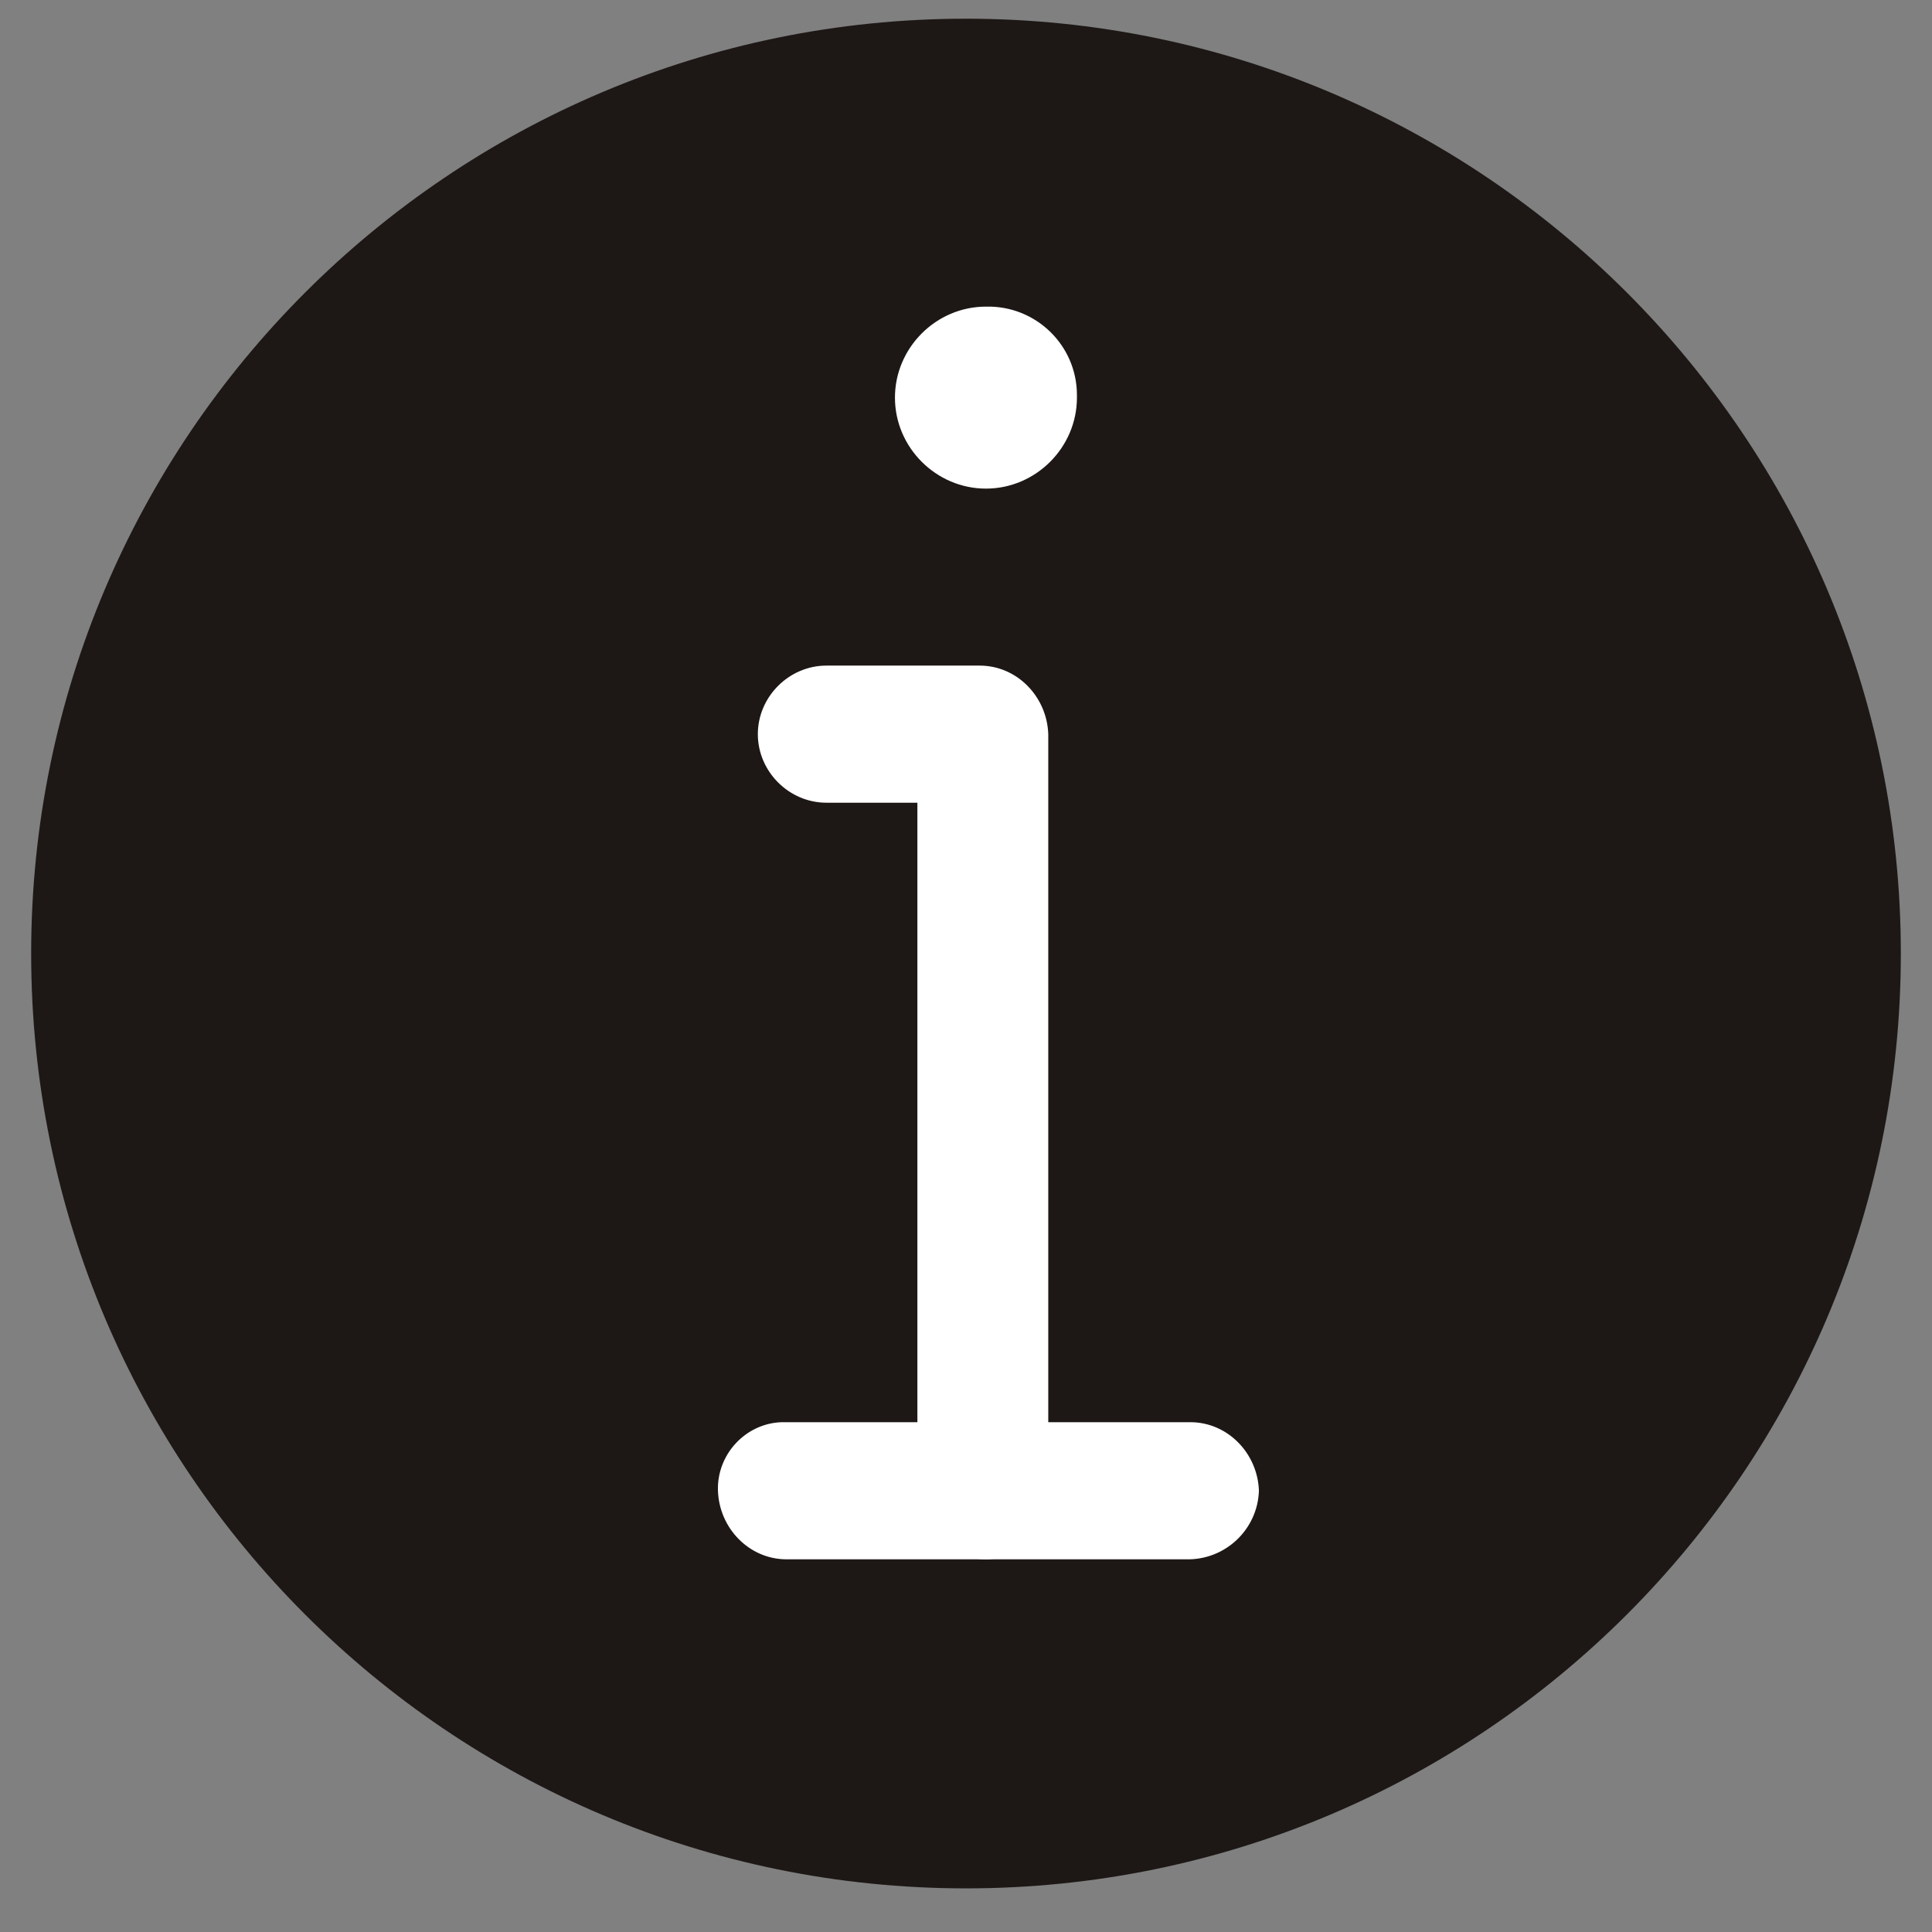
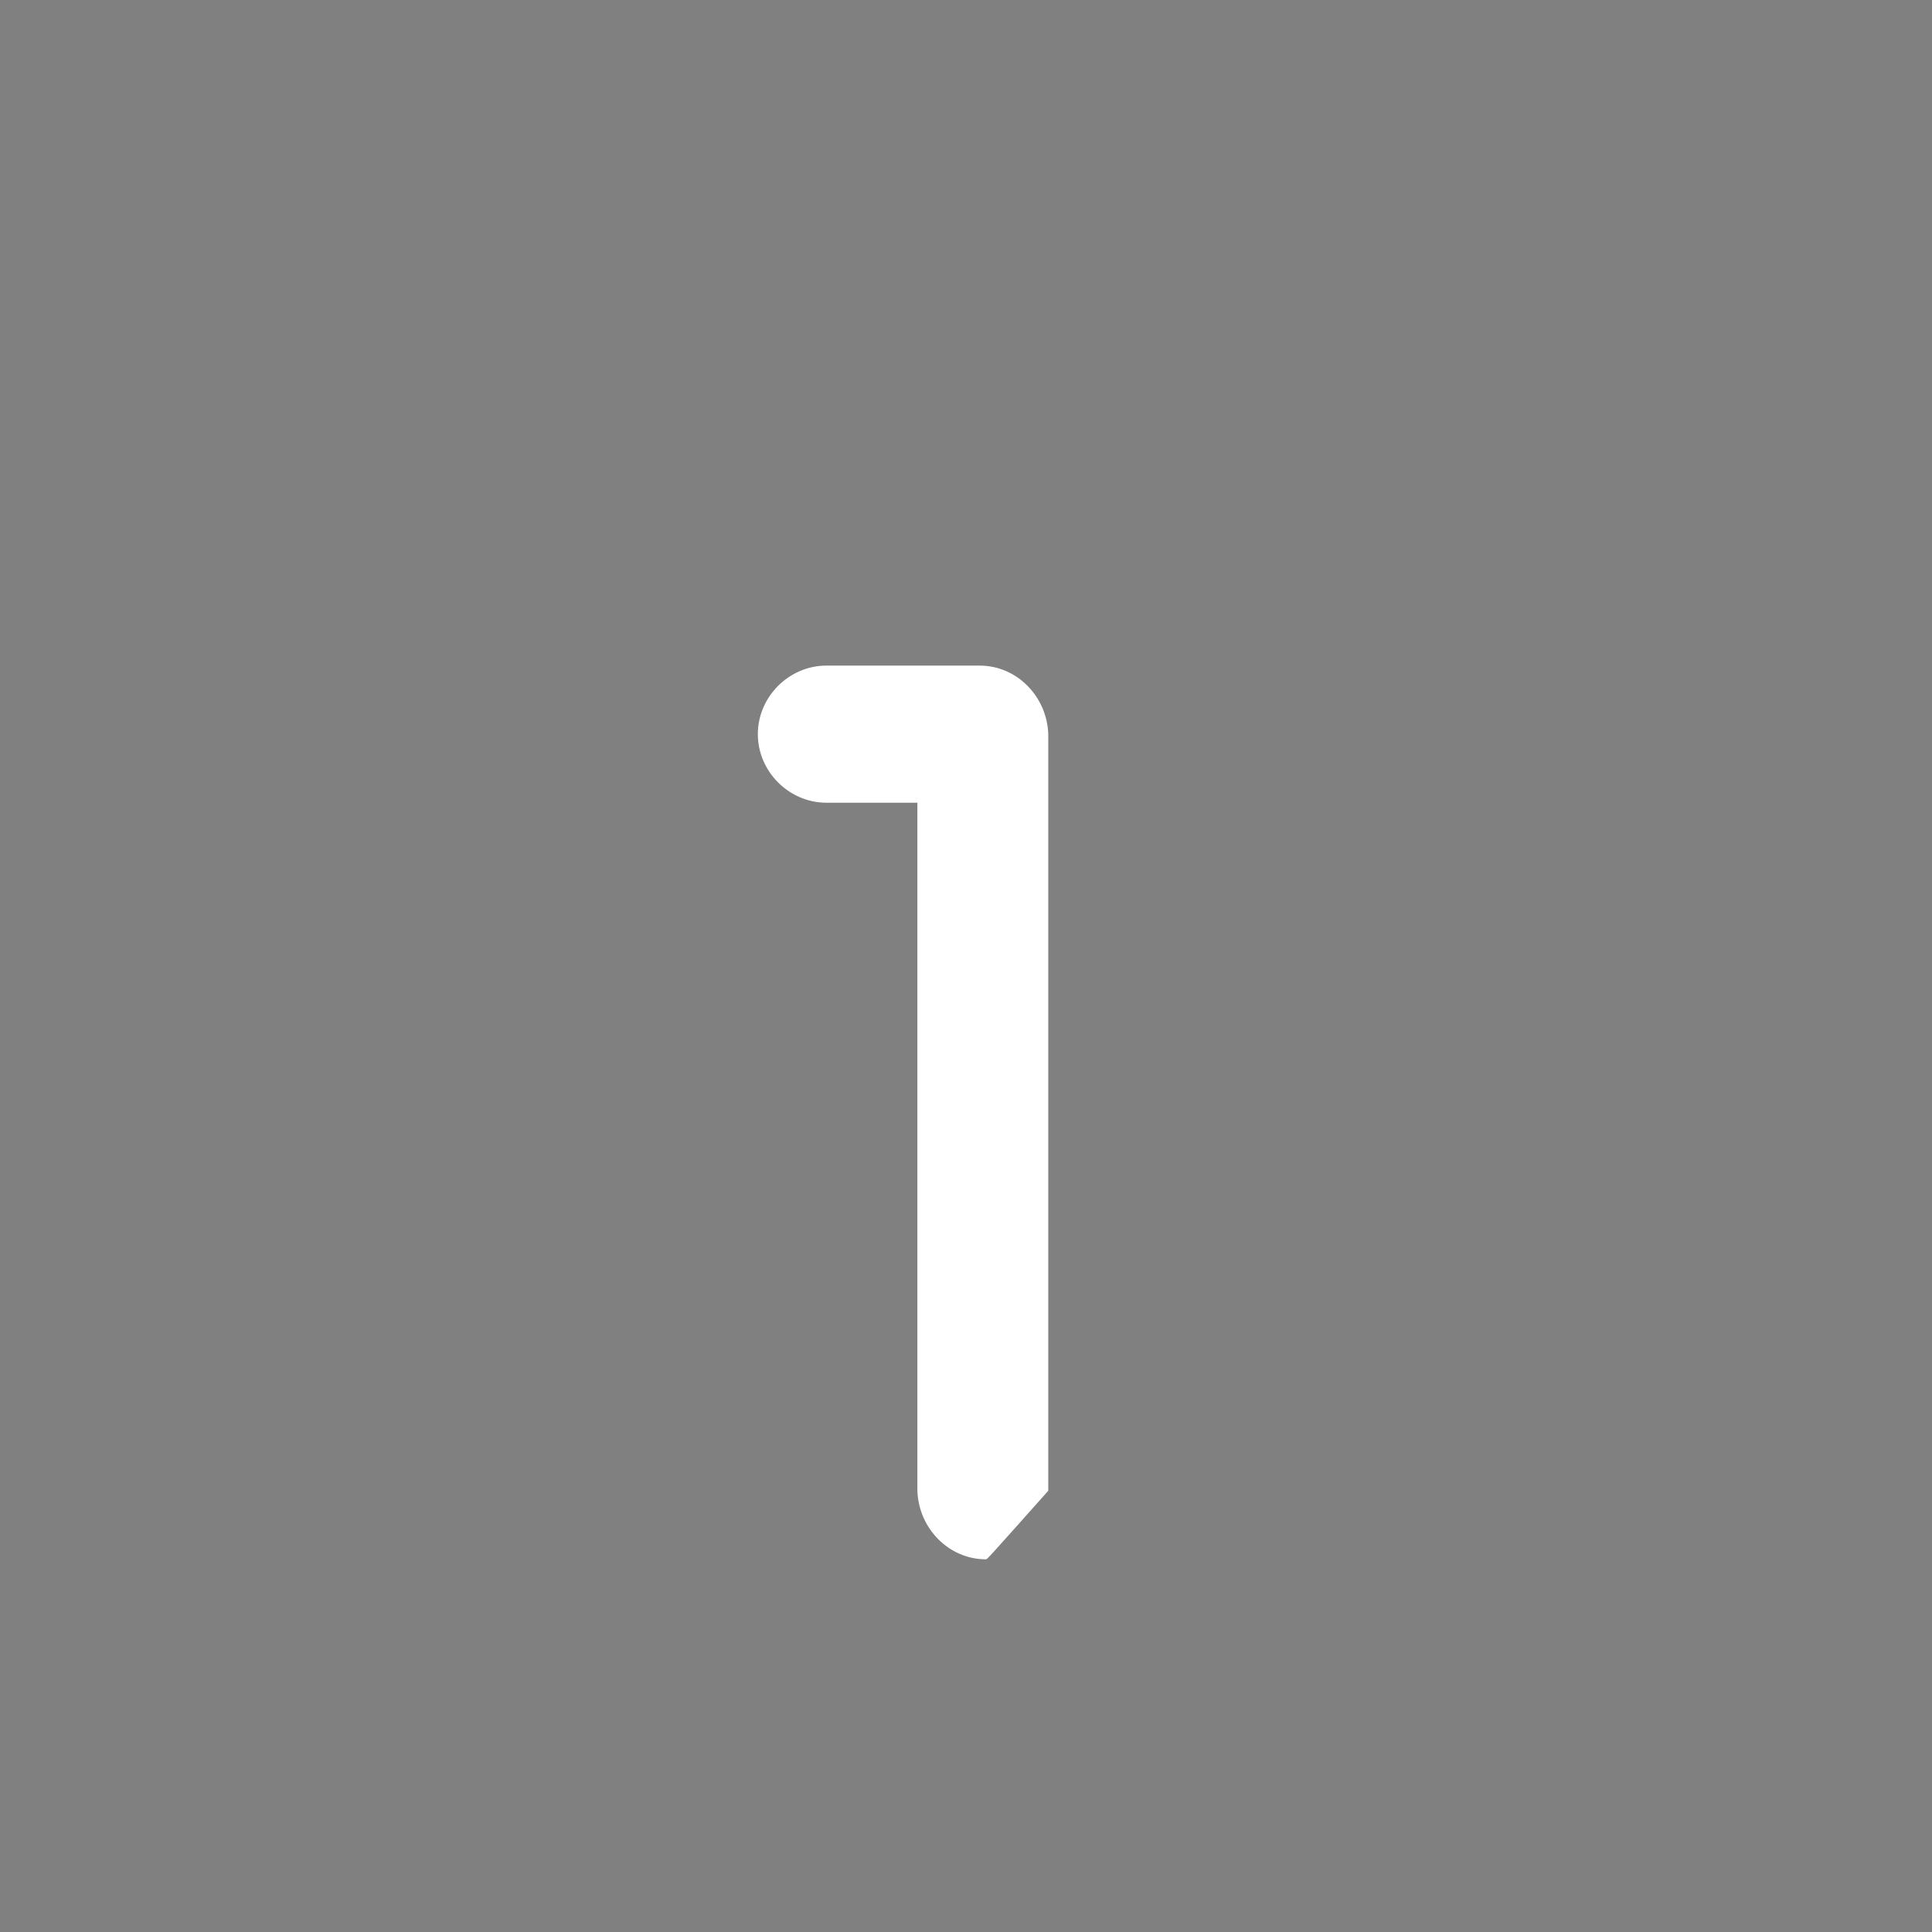
<svg xmlns="http://www.w3.org/2000/svg" version="1.1" id="Capa_1" x="0px" y="0px" viewBox="0 0 155 155" style="enable-background:new 0 0 155 155;" xml:space="preserve">
  <rect x="0" y="0" width="155" height="155" fill="#808080" stroke="none" />
  <style type="text/css">
	.st0{fill:#1D1816;}
	.st1{fill:#FFFFFF;}
</style>
-   <path class="st0" d="M77.5,1.5c-41.4,0-75,33.6-75,75s33.6,75,75,75s75-33.6,75-75S118.9,1.5,77.5,1.5z" />
  <g id="ico-modulo-aviso" transform="translate(-100.8 -1613.5)">
    <g id="Grupo_1104" transform="translate(100.8 1613.5)">
-       <path id="Trazado_235" class="st1" d="M86.4,31.9c0,4-3.3,7.3-7.3,7.3s-7.3-3.3-7.3-7.3s3.3-7.3,7.3-7.3c4-0.1,7.3,3.1,7.3,7.1    C86.4,31.8,86.4,31.9,86.4,31.9z" />
-       <path id="Trazado_236" class="st1" d="M79.1,125.1c-3,0-5.4-2.5-5.5-5.5l0,0V64.4h-7.3c-3,0-5.5-2.5-5.5-5.5s2.5-5.5,5.5-5.5h12.3    c3,0,5.4,2.5,5.5,5.5l0,0v60.7c0.2,2.8-2,5.3-4.8,5.5C79.2,125.1,79.2,125.1,79.1,125.1z" />
-       <path id="Trazado_238" class="st1" d="M95.1,125.1h-32c-3,0-5.4-2.5-5.5-5.5c-0.1-2.9,2.2-5.4,5.1-5.5c0.1,0,0.3,0,0.4,0h32.4    c3,0,5.4,2.5,5.5,5.5C100.9,122.7,98.3,125.2,95.1,125.1L95.1,125.1L95.1,125.1z" />
+       <path id="Trazado_236" class="st1" d="M79.1,125.1c-3,0-5.4-2.5-5.5-5.5l0,0V64.4h-7.3c-3,0-5.5-2.5-5.5-5.5s2.5-5.5,5.5-5.5h12.3    c3,0,5.4,2.5,5.5,5.5l0,0v60.7C79.2,125.1,79.2,125.1,79.1,125.1z" />
    </g>
  </g>
</svg>